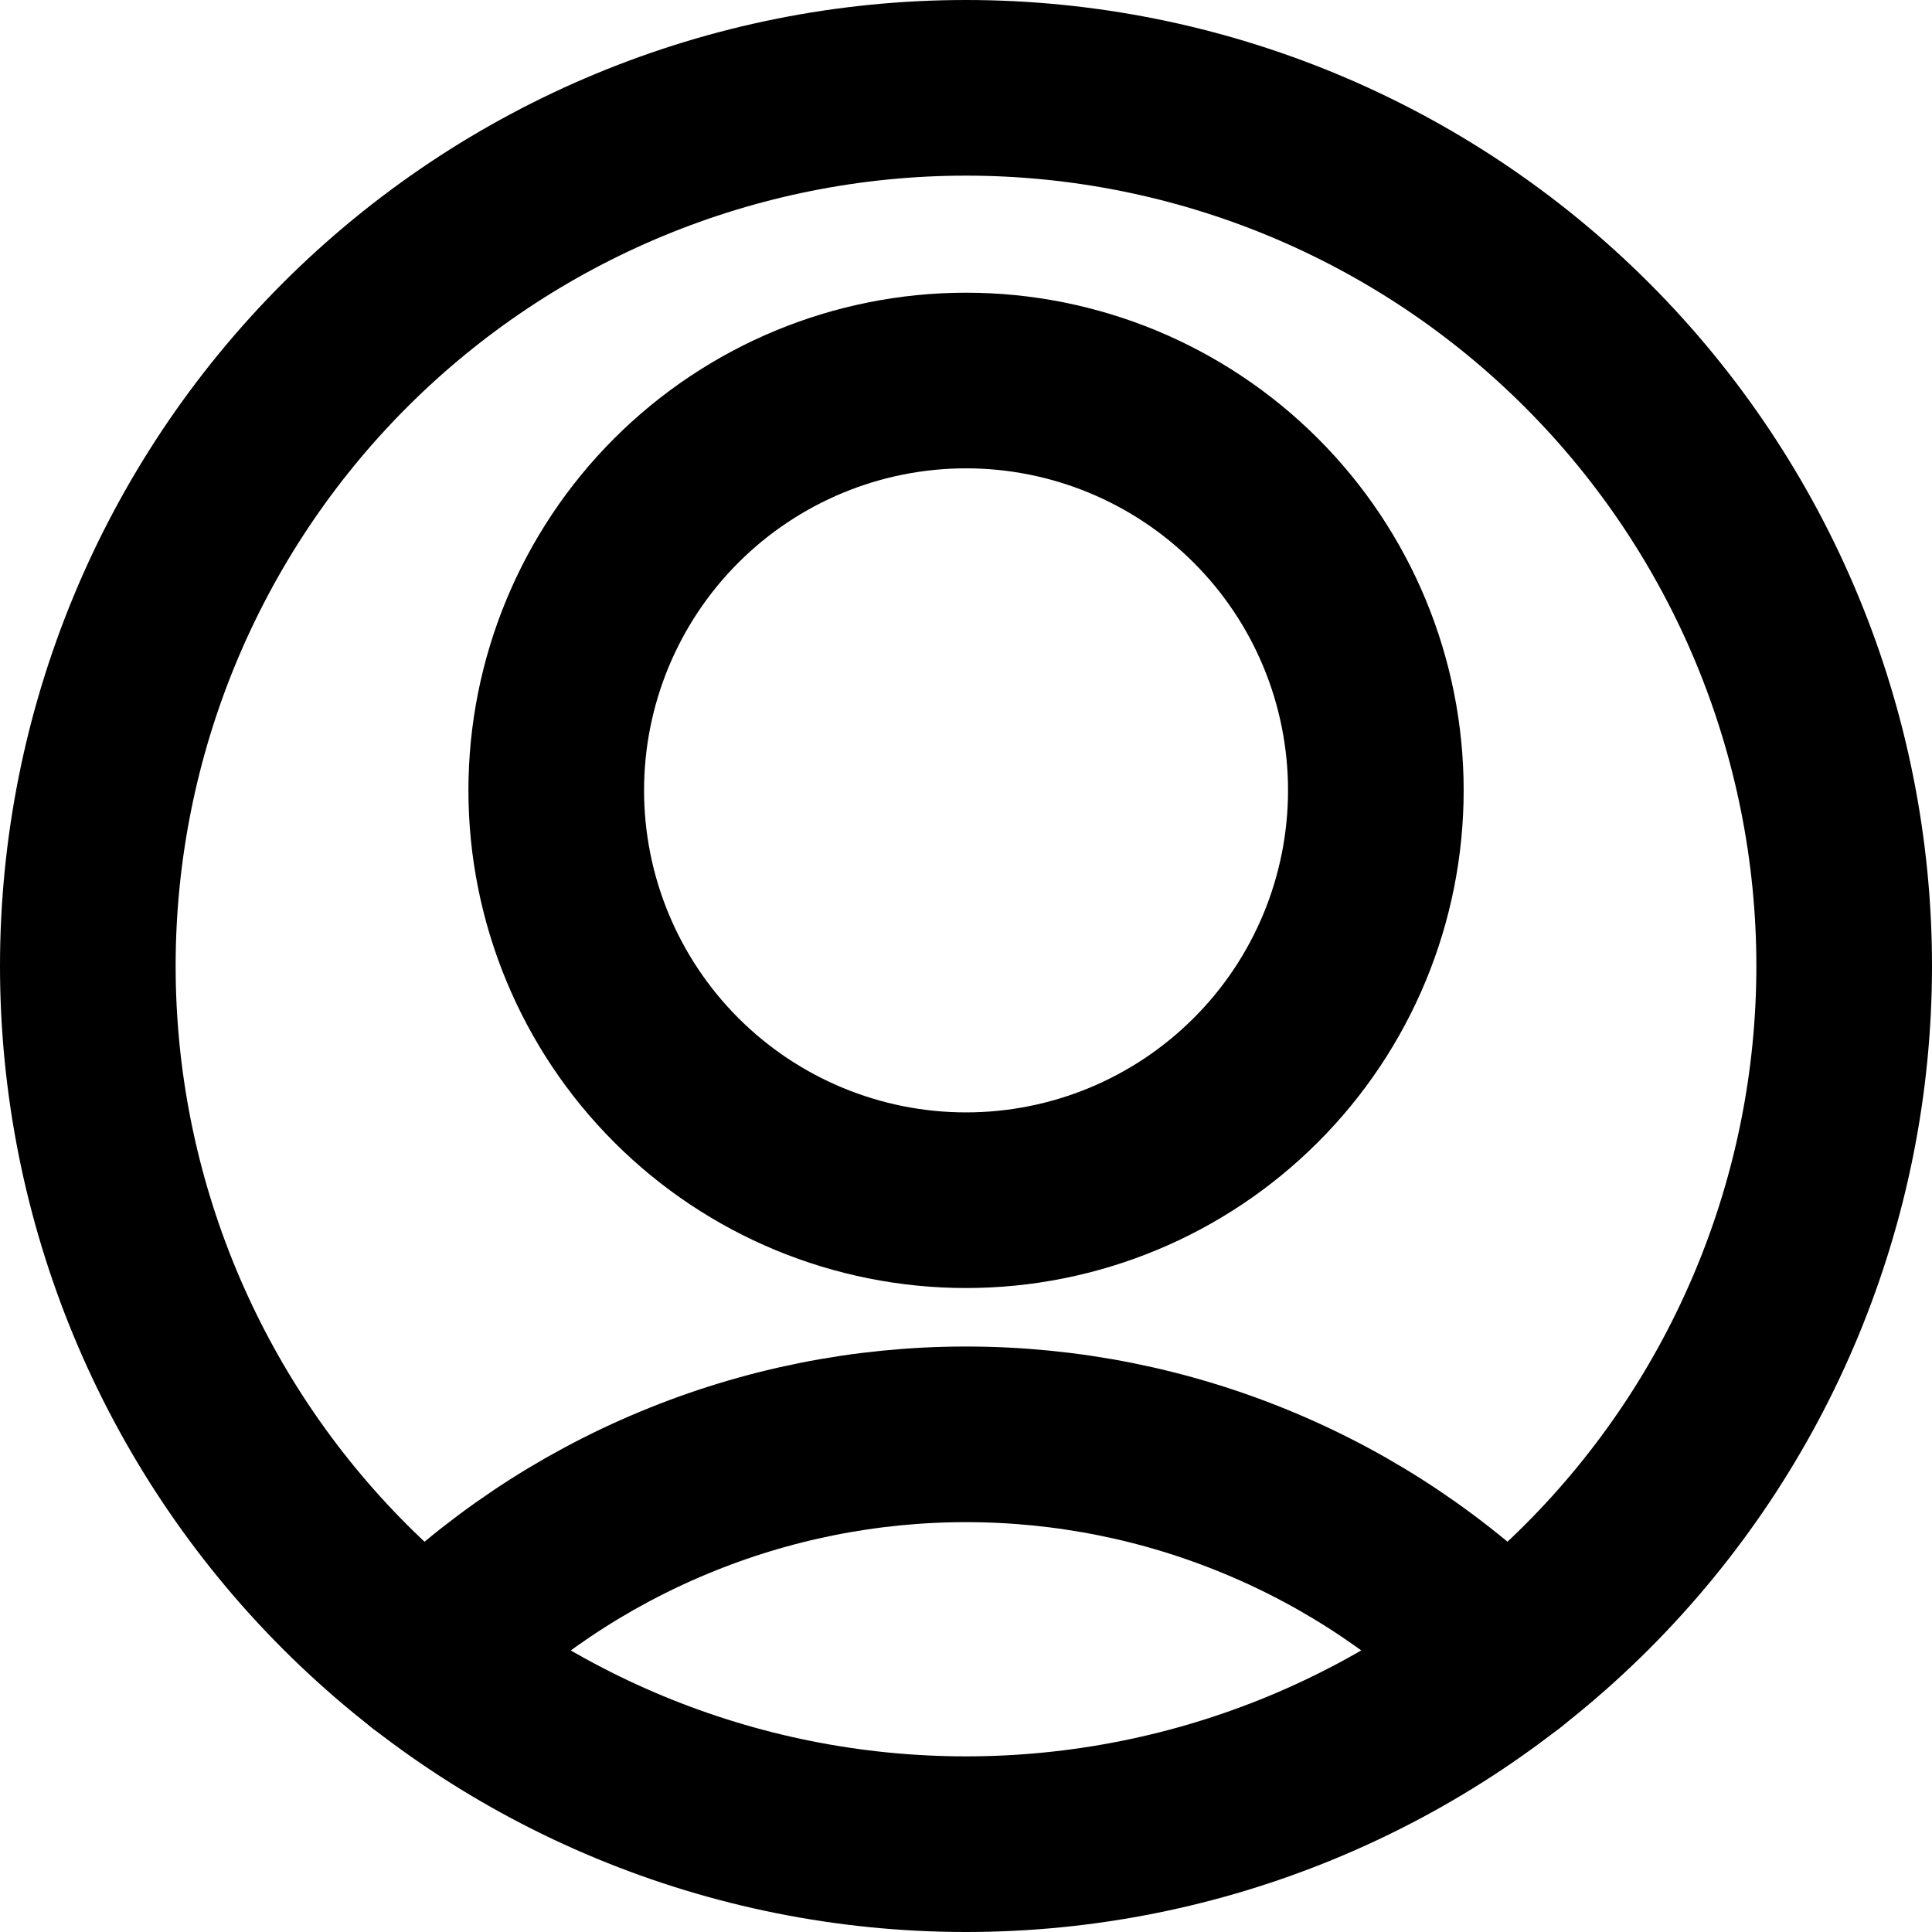
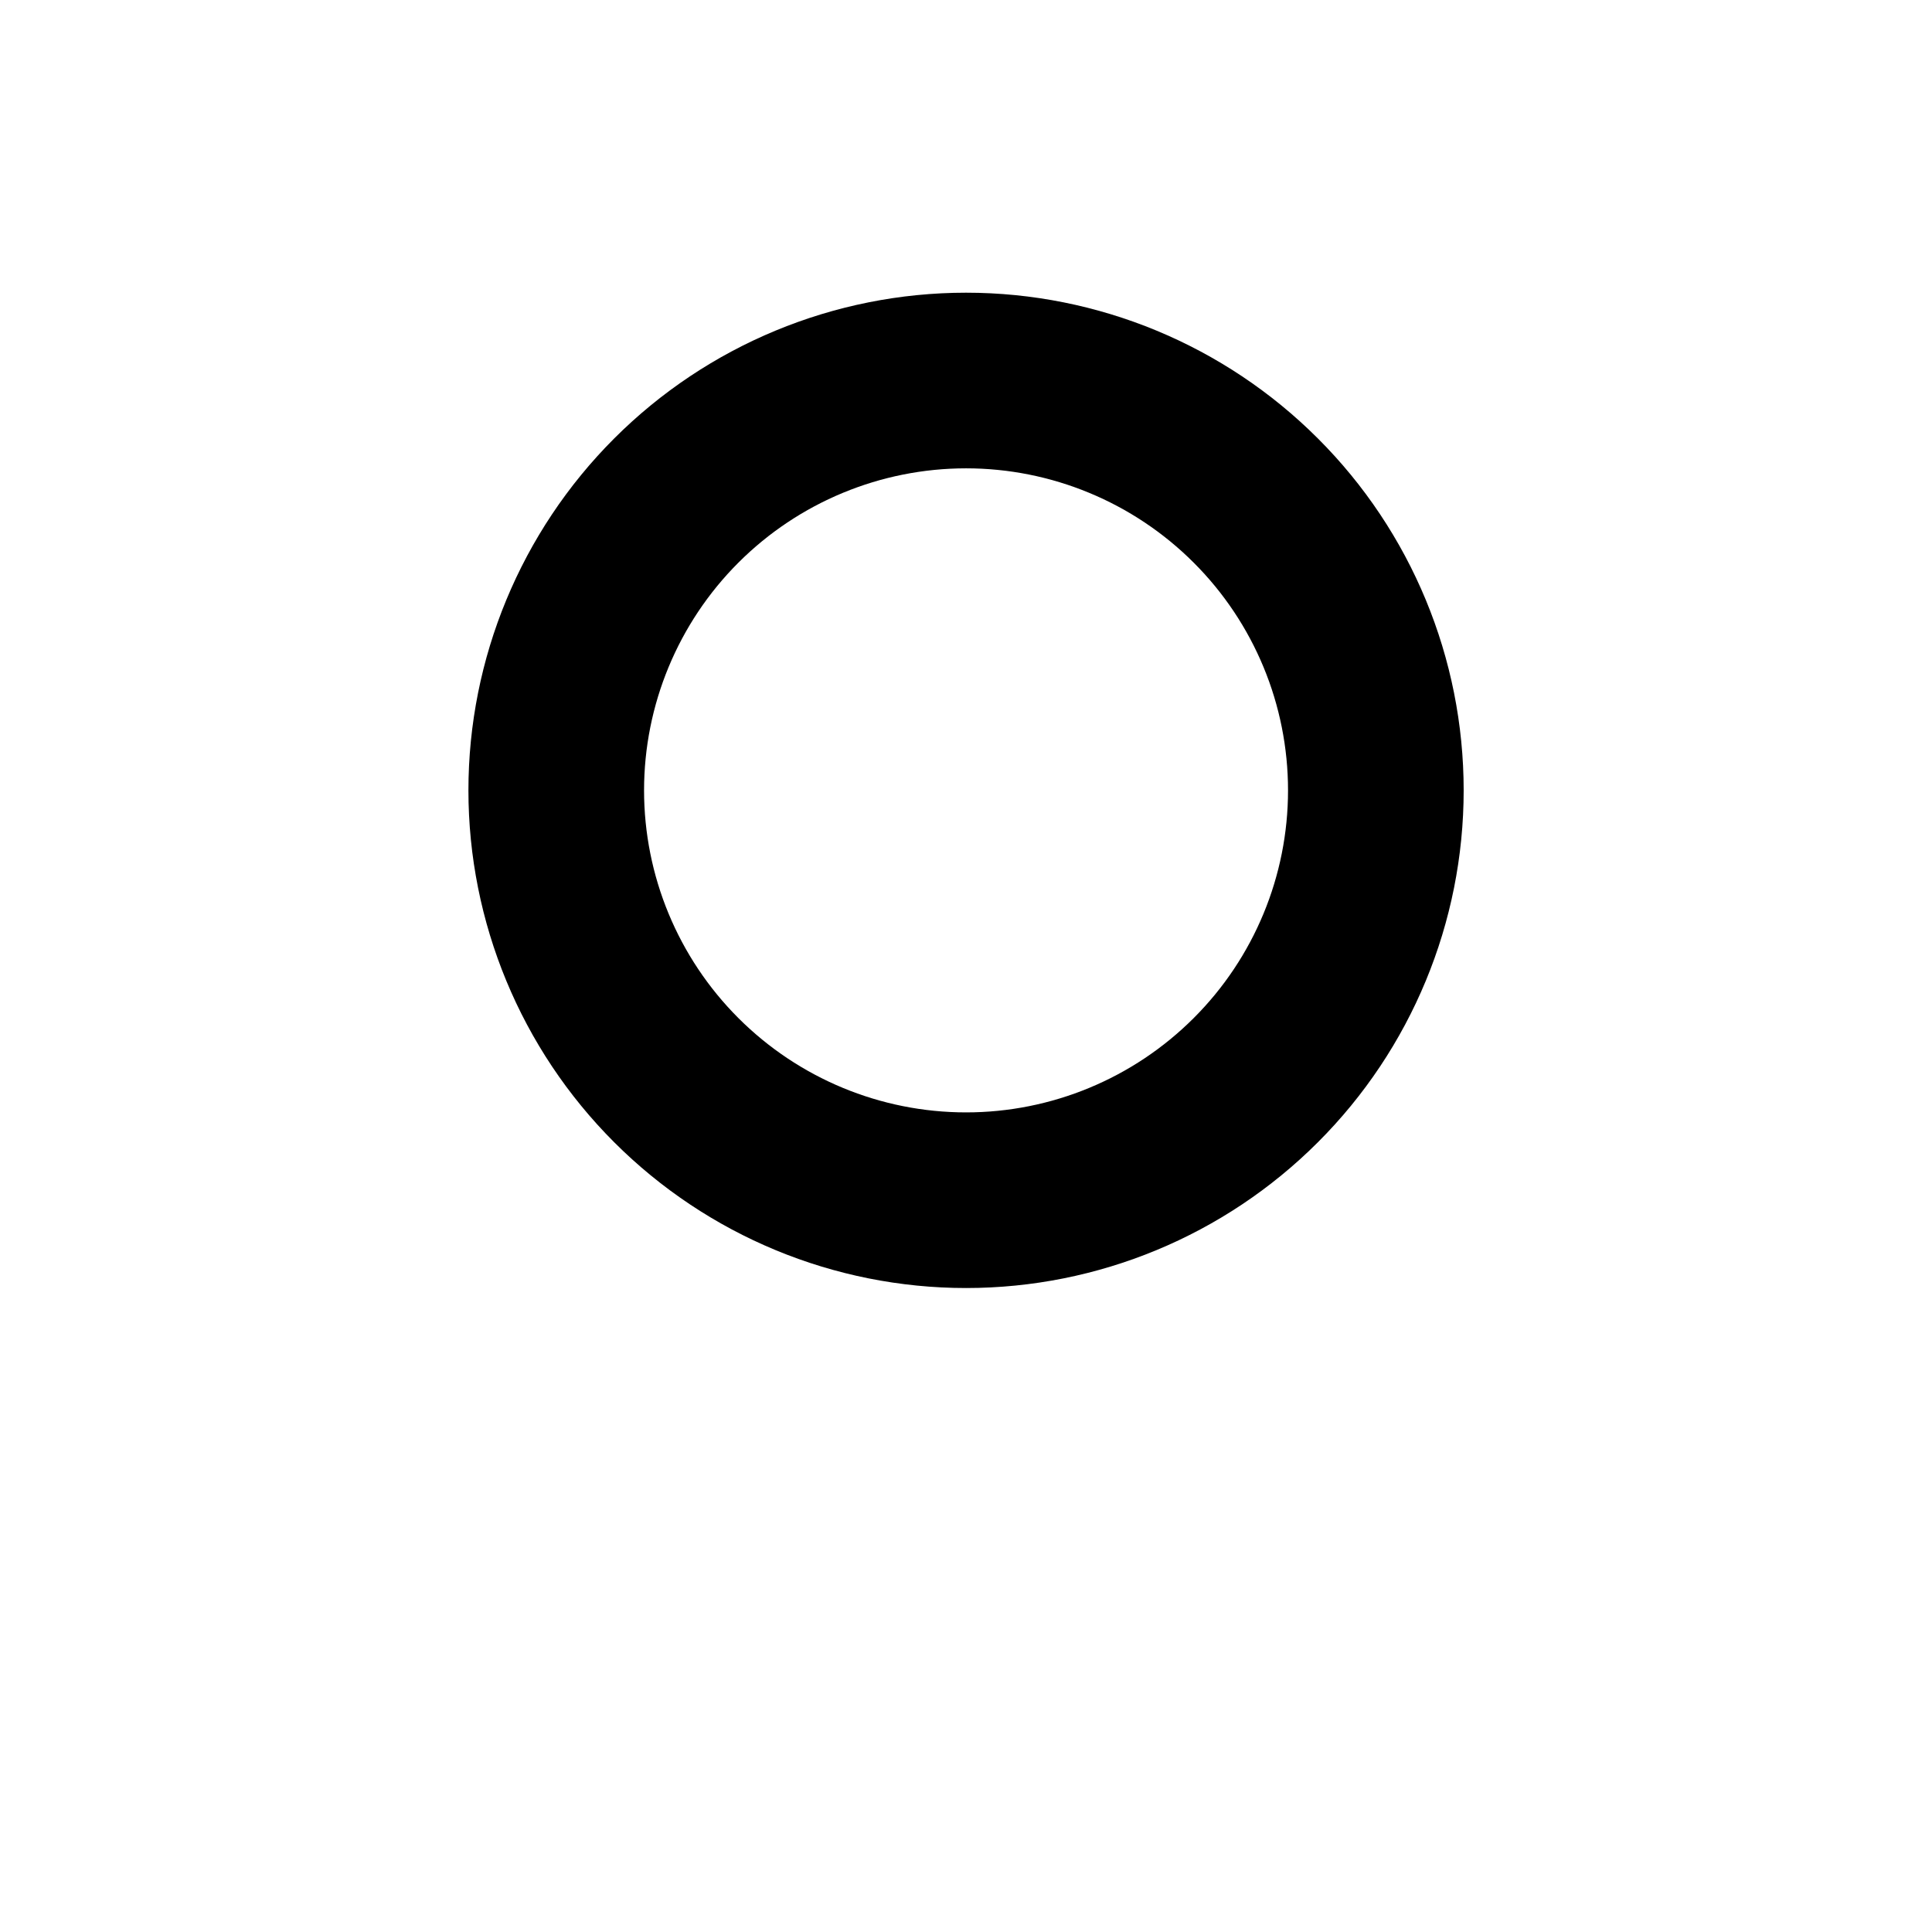
<svg xmlns="http://www.w3.org/2000/svg" width="22" height="22" viewBox="0 0 22 22" fill="none">
  <path d="M6.334 9C6.334 10.238 6.826 11.425 7.701 12.3C8.576 13.175 9.763 13.667 11.001 13.667C12.238 13.667 13.425 13.175 14.3 12.3C15.176 11.425 15.667 10.238 15.667 9C15.667 7.762 15.176 6.575 14.3 5.7C13.425 4.825 12.238 4.333 11.001 4.333C9.763 4.333 8.576 4.825 7.701 5.7C6.826 6.575 6.334 7.762 6.334 9V9Z" stroke="black" stroke-width="2" stroke-linecap="round" stroke-linejoin="round" />
-   <path d="M17.145 18.89C16.34 18.079 15.383 17.436 14.328 16.998C13.274 16.559 12.143 16.333 11 16.333C9.858 16.333 8.727 16.559 7.673 16.998C6.618 17.436 5.661 18.079 4.855 18.89" stroke="black" stroke-width="2" stroke-linecap="round" stroke-linejoin="round" />
-   <path d="M1 11C1 13.652 2.054 16.196 3.929 18.071C5.804 19.946 8.348 21 11 21C13.652 21 16.196 19.946 18.071 18.071C19.946 16.196 21 13.652 21 11C21 8.348 19.946 5.804 18.071 3.929C16.196 2.054 13.652 1 11 1C8.348 1 5.804 2.054 3.929 3.929C2.054 5.804 1 8.348 1 11V11Z" stroke="black" stroke-width="2" stroke-linecap="round" stroke-linejoin="round" />
</svg>